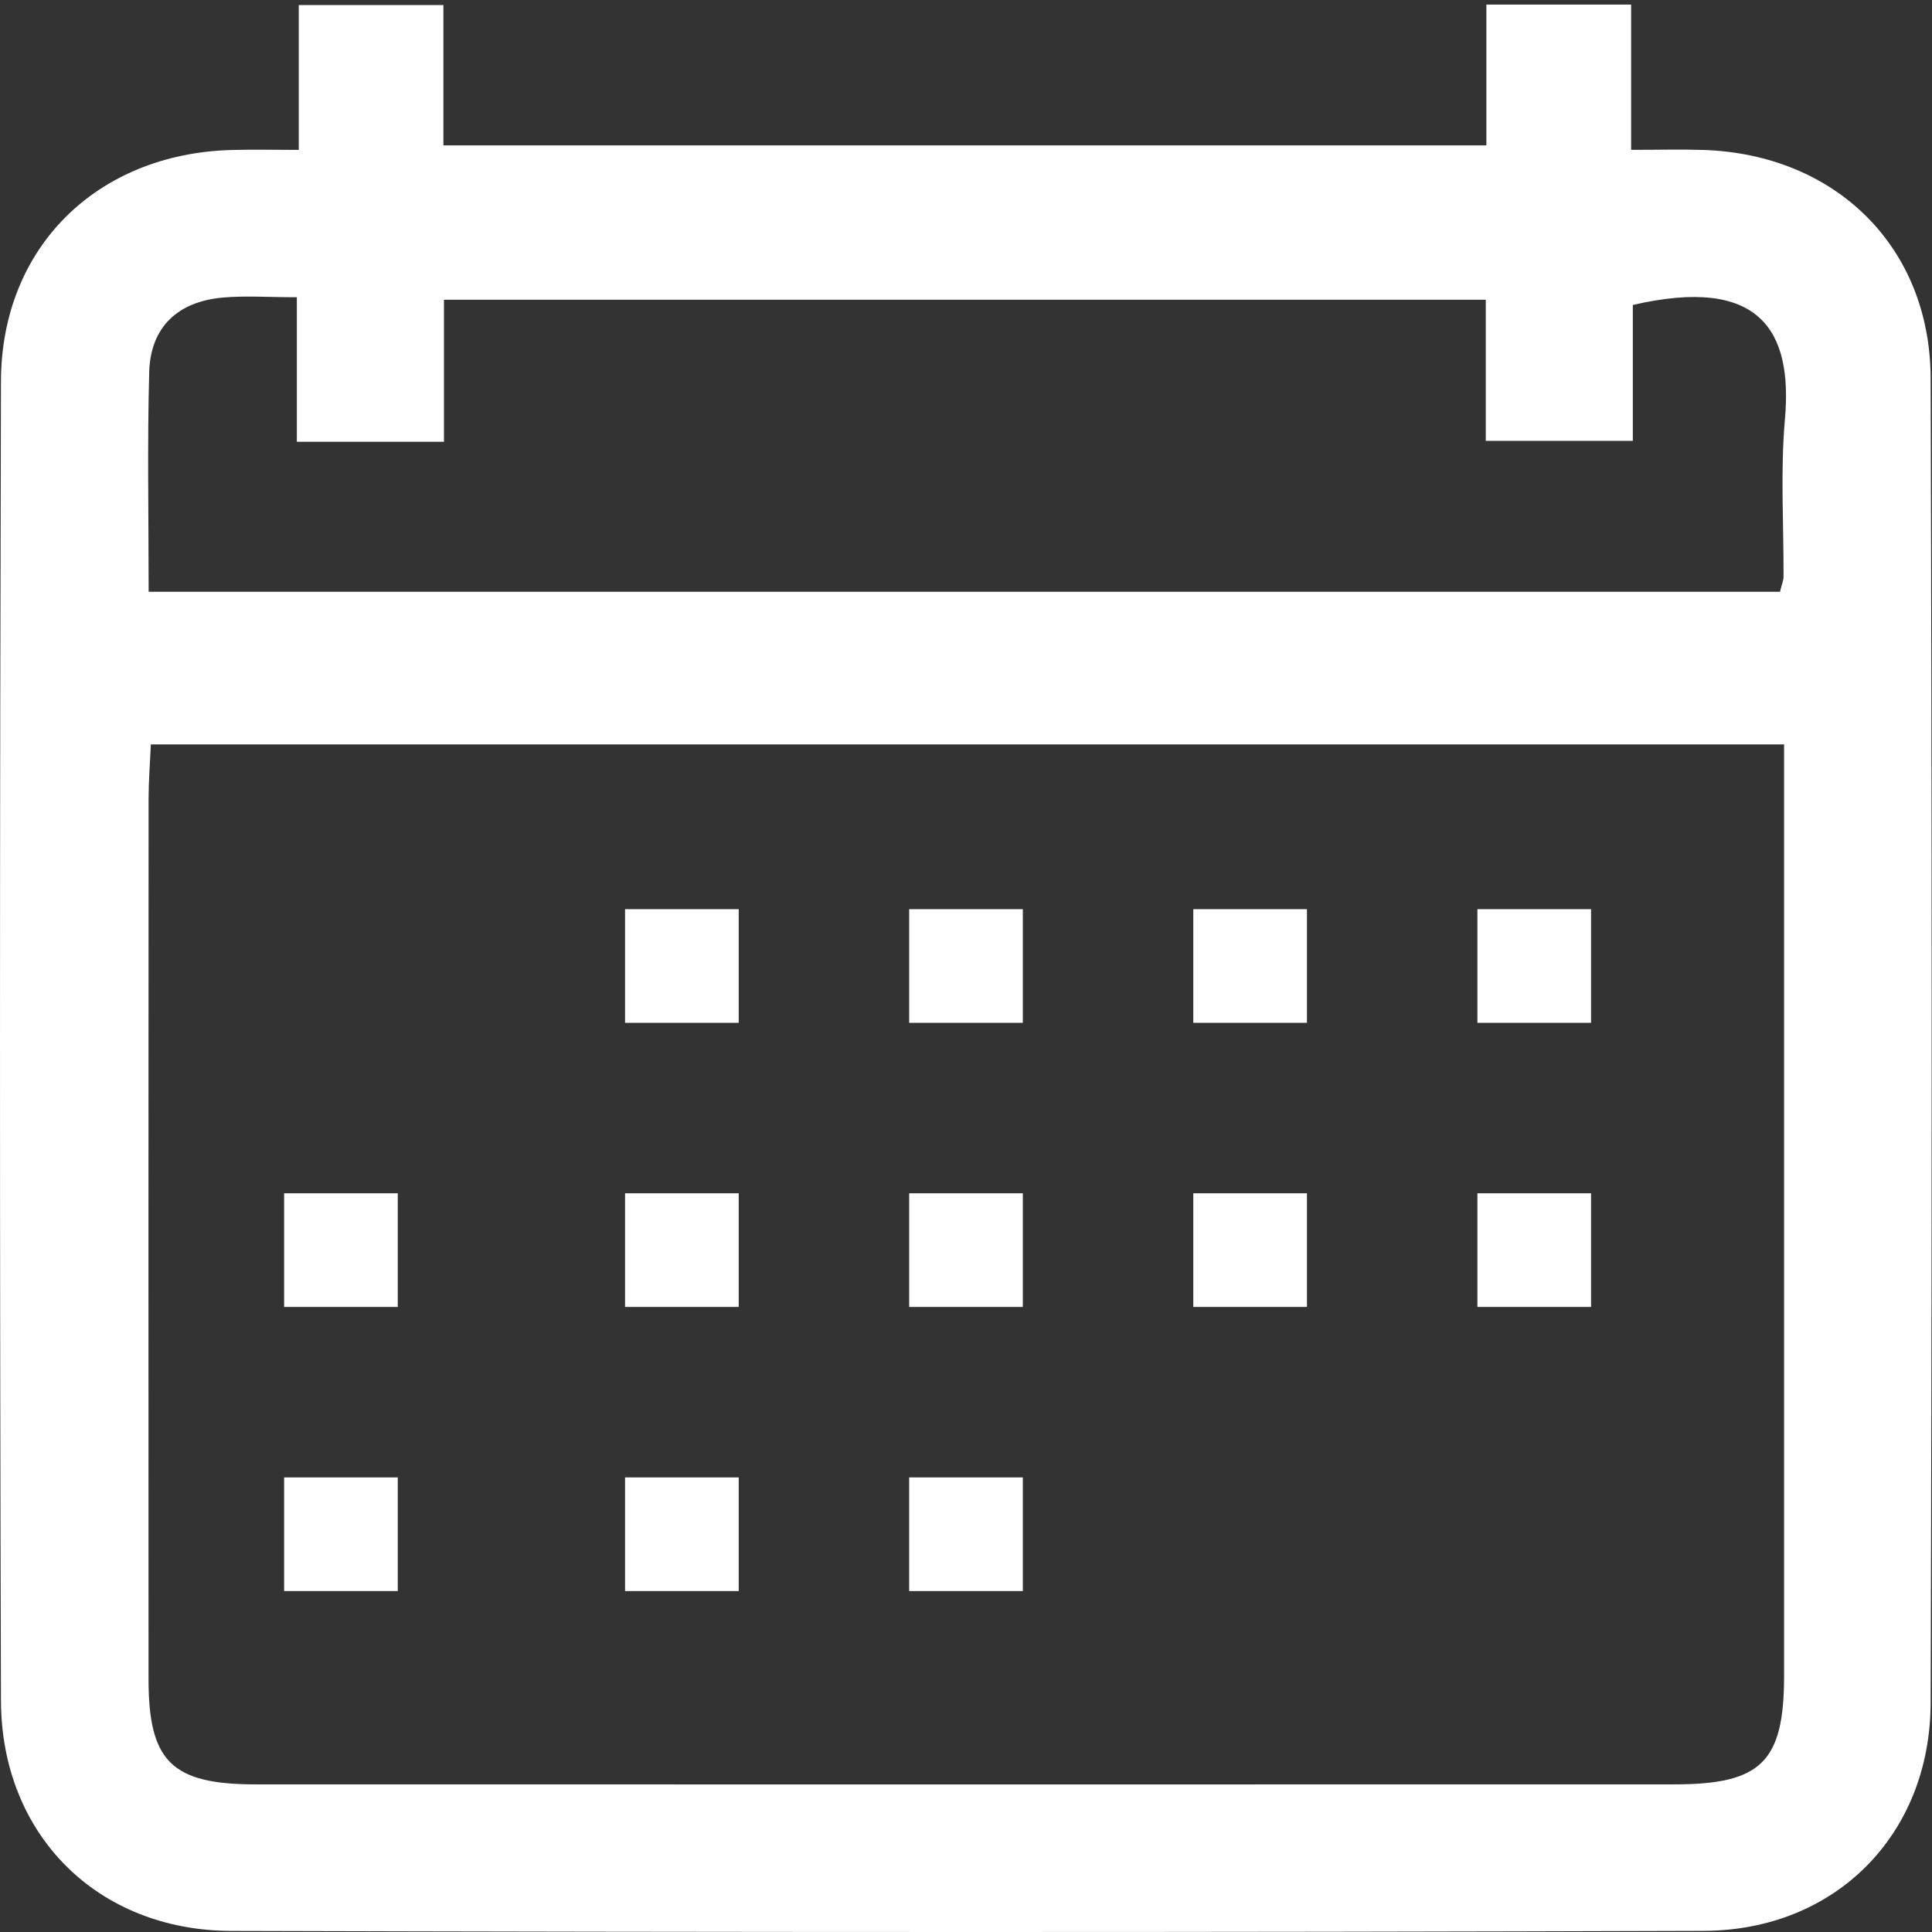
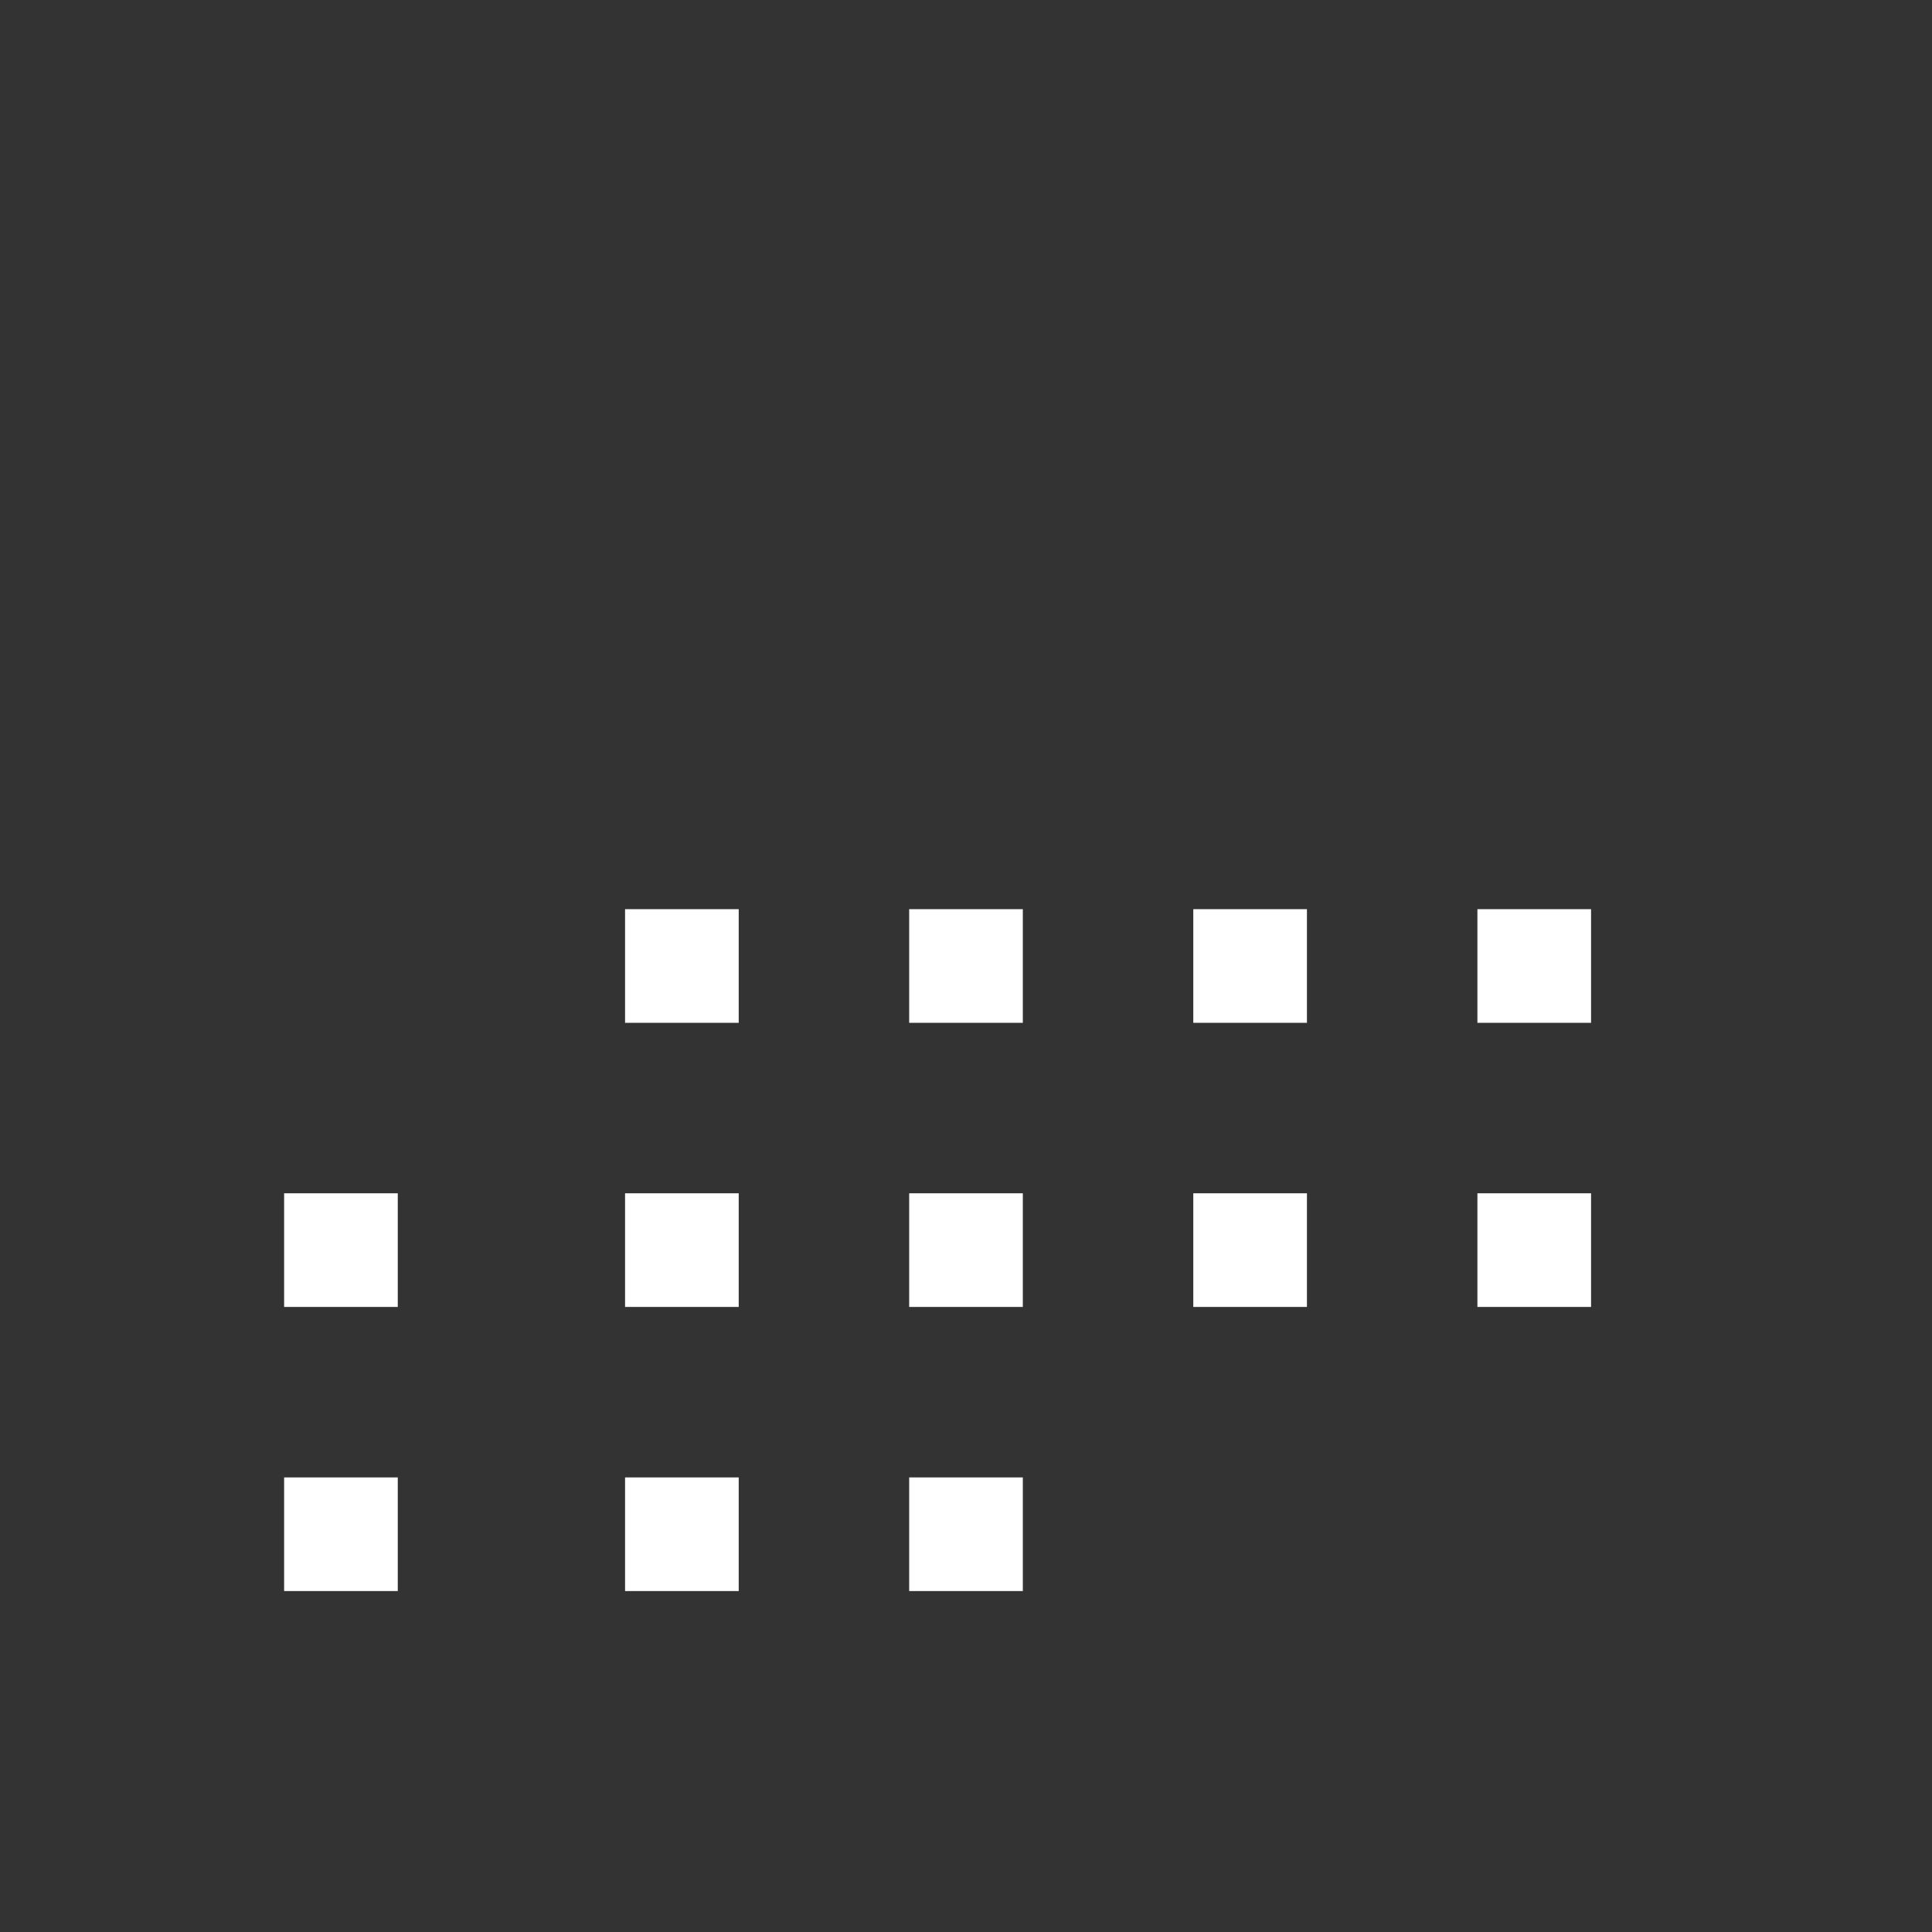
<svg xmlns="http://www.w3.org/2000/svg" width="34" height="34">
  <rect width="100%" height="100%" fill="#333333" stroke="none" />
  <g fill="#FFF" fill-rule="evenodd">
-     <path d="M2.617 10.414h28.708c.034-.14.061-.198.062-.256.005-.928-.057-1.862.025-2.783.137-1.558-.439-2.525-2.677-2.008v2.391h-2.588V5.275H7.813v2.5H5.224V5.231c-.51 0-.911-.03-1.306.006-.786.071-1.27.515-1.292 1.311-.035 1.263-.01 2.529-.01 3.866zm.038 2.685c-.016.35-.04.65-.04.952-.003 5.166-.003 10.332-.001 15.498 0 1.452.408 1.853 1.886 1.853 8.321.002 16.643.002 24.965 0 1.53 0 1.931-.395 1.932-1.906V13.1H2.655zM5.258 2.637V.089h2.545v2.47h18.355V.081h2.547v2.556c.499 0 .889-.011 1.278.002 2.32.079 3.986 1.704 3.993 4.018.024 7.771.024 15.542 0 23.313-.007 2.315-1.673 4.001-3.992 4.01-8.638.028-17.276.025-25.913.001C1.708 33.975.024 32.283.017 29.93c-.023-7.74-.022-15.48 0-23.22.006-2.355 1.685-4 4.044-4.07.384-.012.769-.002 1.197-.002z" />
    <path d="M5 28h2v-2H5zm6 0h2v-2h-2zm5 0h2v-2h-2zm10-5h2v-2h-2zm-15 0h2v-2h-2zm-6 0h2v-2H5zm21-5h2v-2h-2zm-15 0h2v-2h-2zm10 5h2v-2h-2zm-5 0h2v-2h-2zm5-5h2v-2h-2zm-5 0h2v-2h-2z" />
  </g>
</svg>